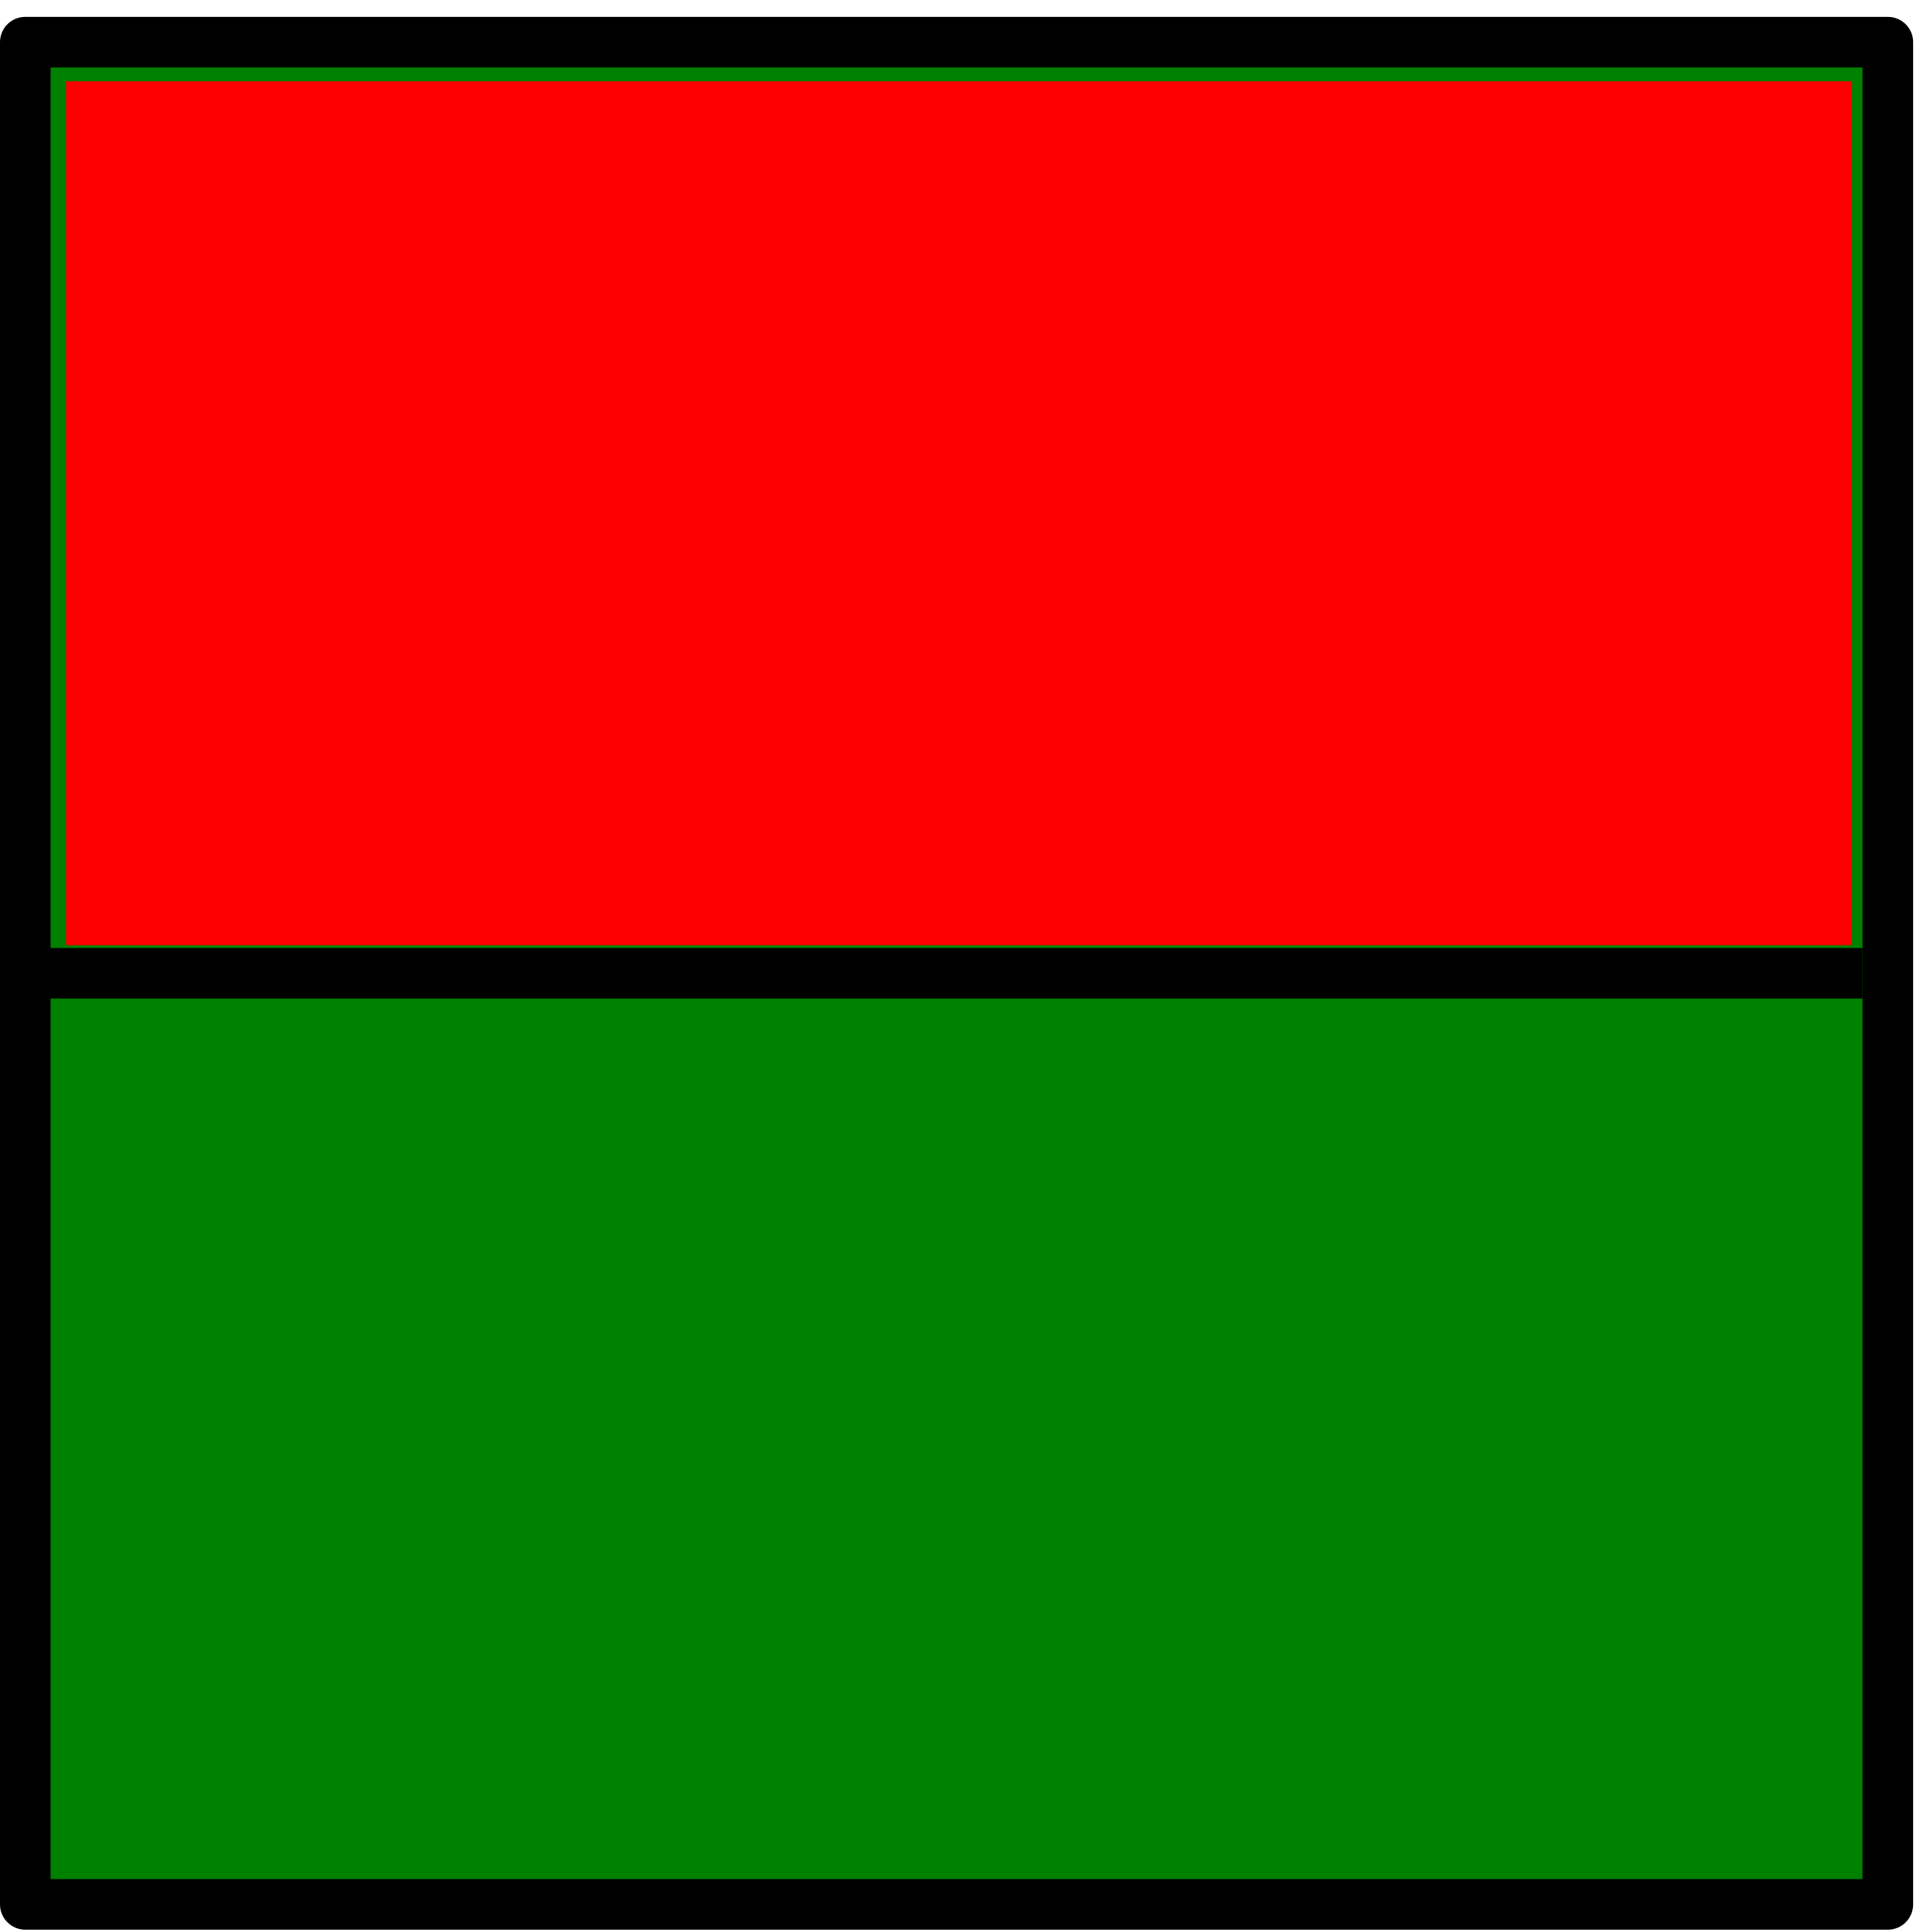
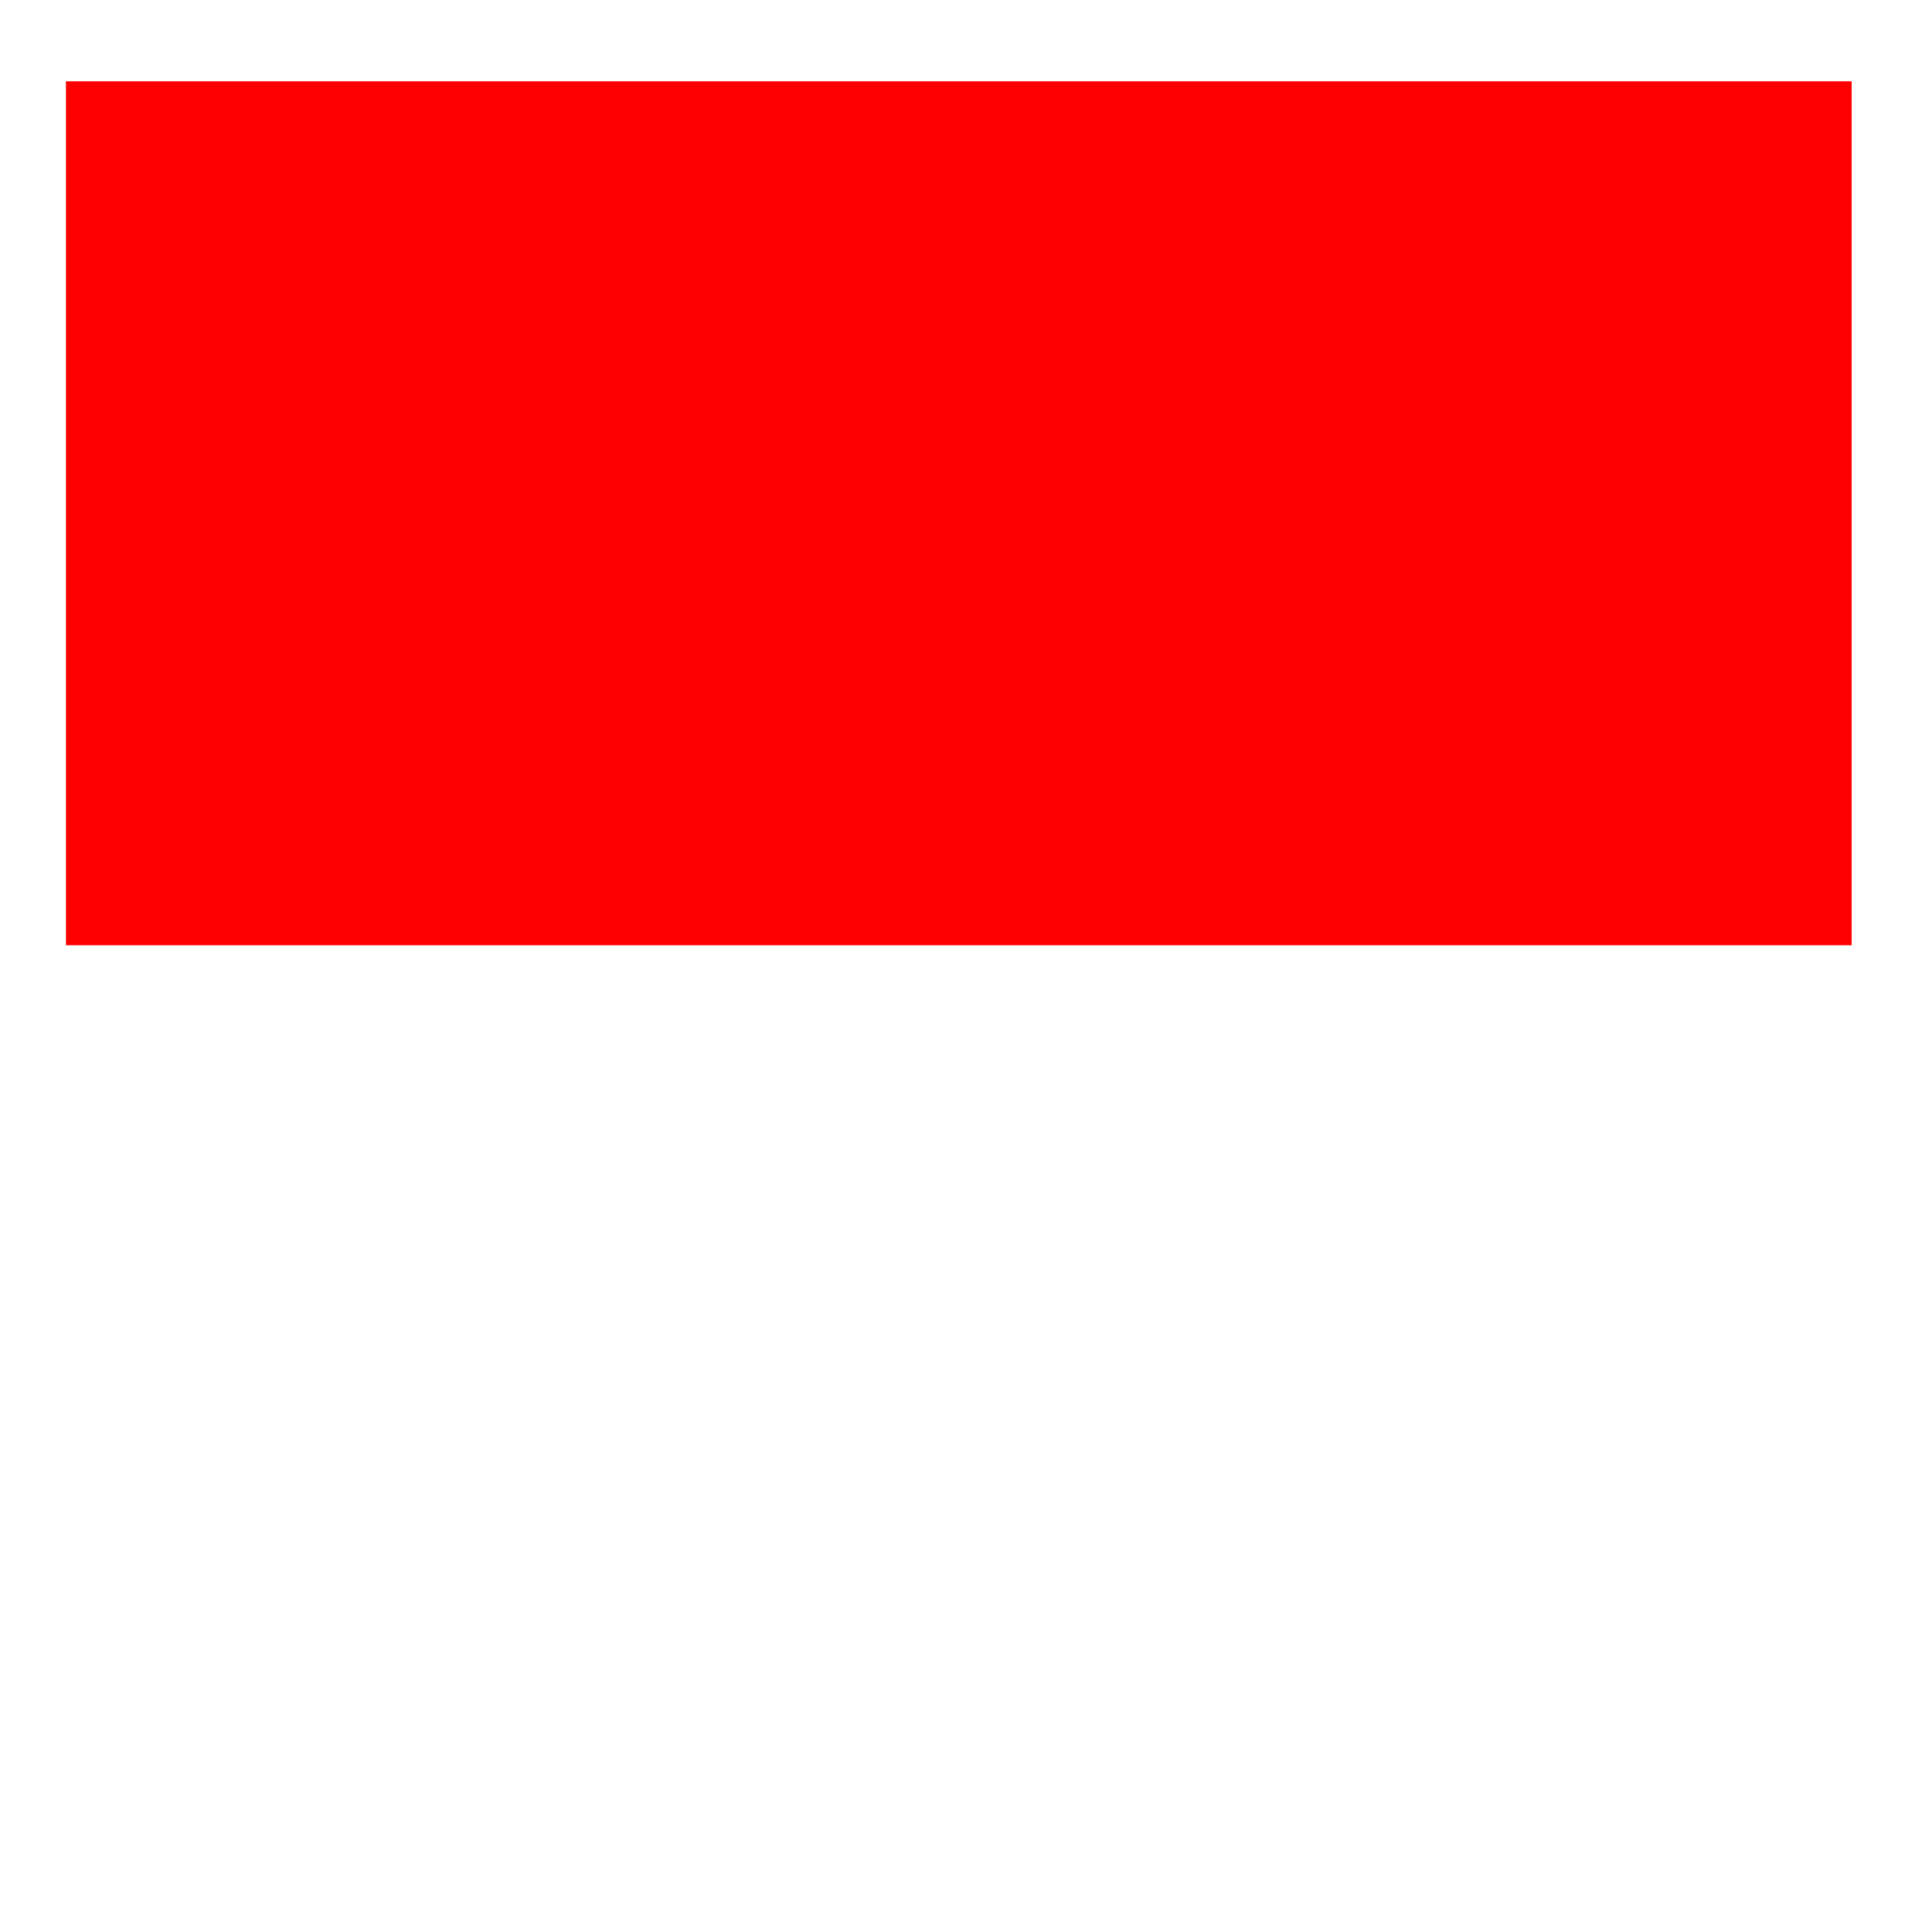
<svg xmlns="http://www.w3.org/2000/svg" xmlns:ns1="http://sodipodi.sourceforge.net/DTD/sodipodi-0.dtd" xmlns:ns2="http://www.inkscape.org/namespaces/inkscape" id="svg2" ns1:version="0.32" ns2:version="0.46" width="228.951" height="229.228" version="1.0" ns1:docname="lijn17.svg" ns2:output_extension="org.inkscape.output.svg.inkscape">
  <defs id="defs5">
    <ns2:perspective ns1:type="inkscape:persp3d" ns2:vp_x="0 : 526.18109 : 1" ns2:vp_y="0 : 1000 : 0" ns2:vp_z="744.09448 : 526.18109 : 1" ns2:persp3d-origin="372.04724 : 350.78739 : 1" id="perspective9" />
  </defs>
  <ns1:namedview ns2:window-height="750" ns2:window-width="1280" ns2:pageshadow="2" ns2:pageopacity="0.0" guidetolerance="10.0" gridtolerance="10.0" objecttolerance="10.0" borderopacity="1.0" bordercolor="#666666" pagecolor="#ffffff" id="base" showgrid="false" ns2:zoom="0.43901235" ns2:cx="-16.324517" ns2:cy="526.18109" ns2:window-x="-8" ns2:window-y="-8" ns2:current-layer="svg2" />
-   <rect style="fill:#008000;fill-opacity:1;stroke:#000000;stroke-width:6;stroke-linejoin:round;stroke-miterlimit:4;stroke-dasharray:none;stroke-opacity:1" id="rect4590" width="220.951" height="220.951" x="3" y="5" />
-   <path style="fill:none;fill-rule:evenodd;stroke:#000000;stroke-width:6;stroke-linecap:butt;stroke-linejoin:miter;stroke-miterlimit:4;stroke-dasharray:none;stroke-opacity:1" d="M 4.556,115.475 L 220.951,115.475 L 220.951,115.475 L 4.556,115.475 z" id="path5352" />
  <path style="opacity:1;fill:#ff0000;fill-opacity:1;stroke:none;stroke-width:6;stroke-linejoin:round;stroke-miterlimit:4;stroke-dasharray:none;stroke-opacity:1" d="M 7.821,60.896 L 7.821,9.645 L 113.74,9.645 L 219.66,9.645 L 219.66,60.896 L 219.66,112.147 L 113.74,112.147 L 7.821,112.147 L 7.821,60.896 z" id="path5354" />
</svg>